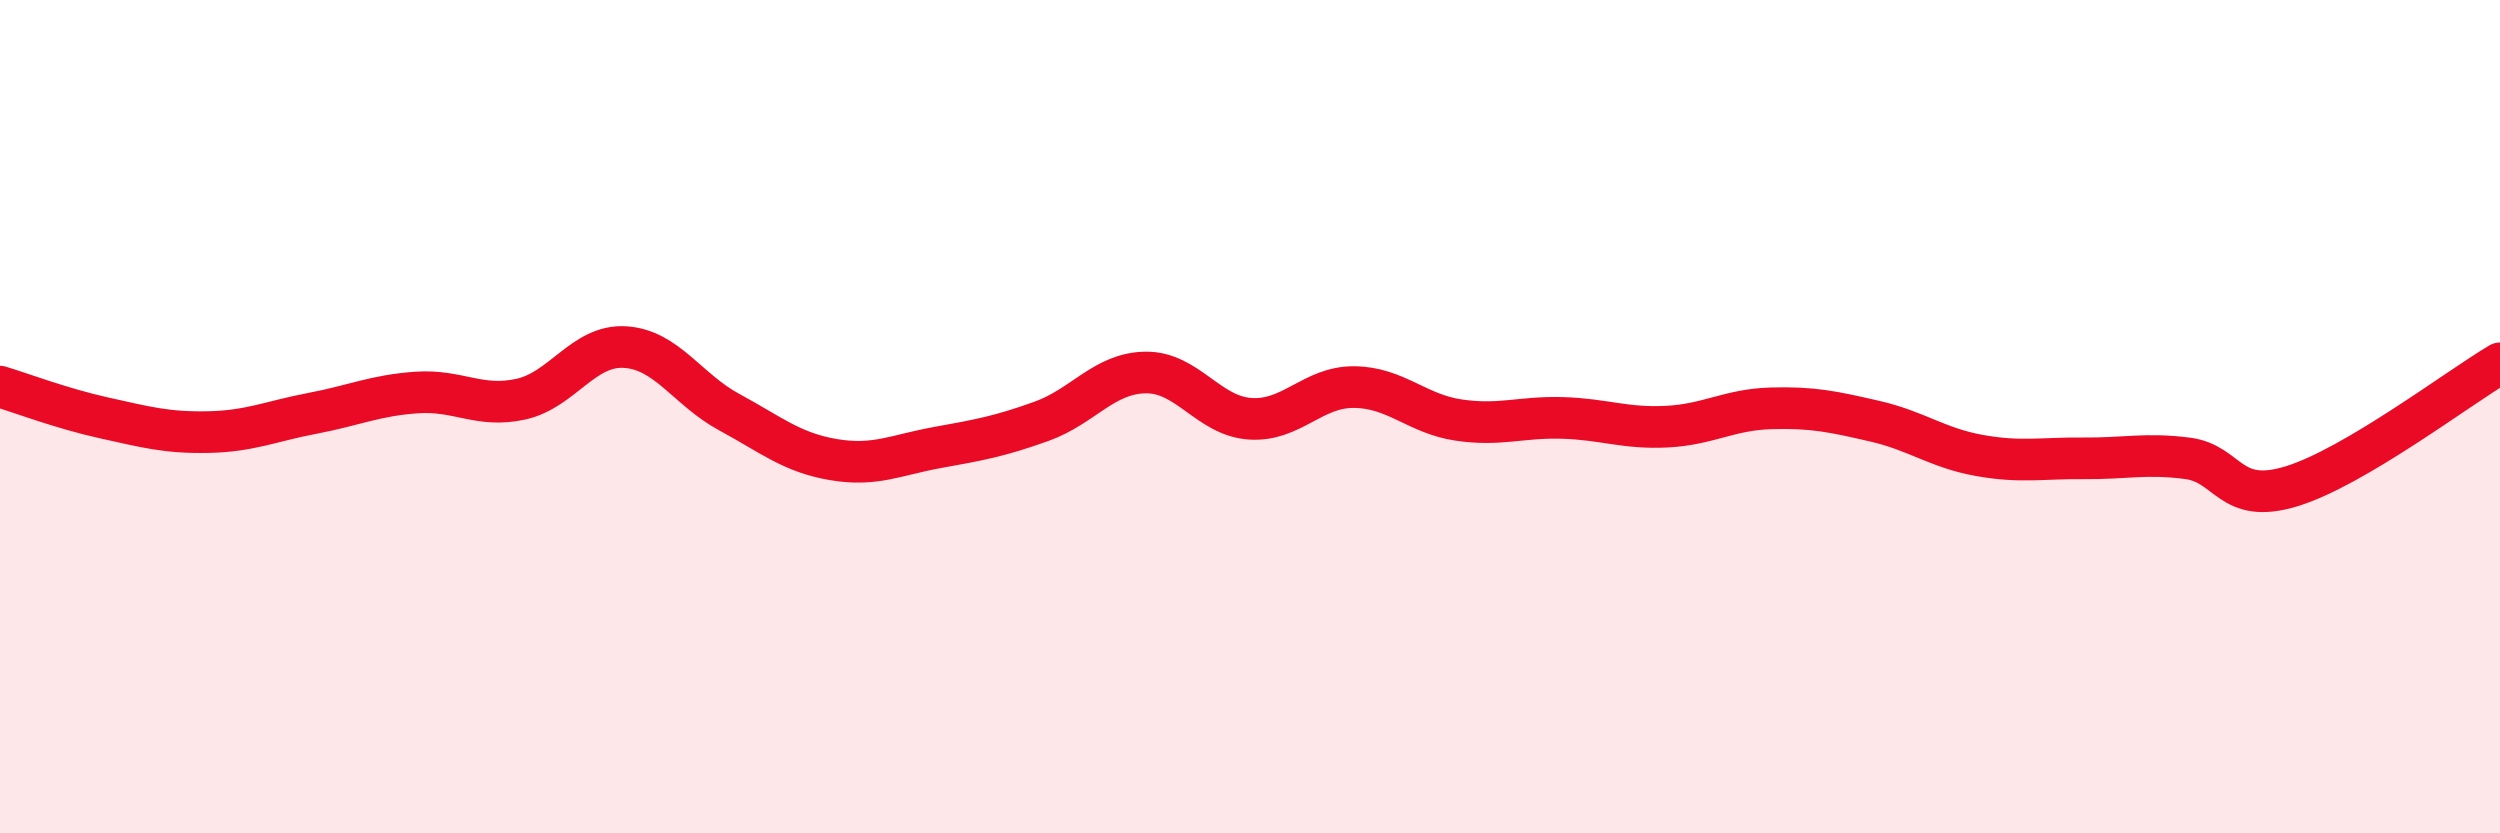
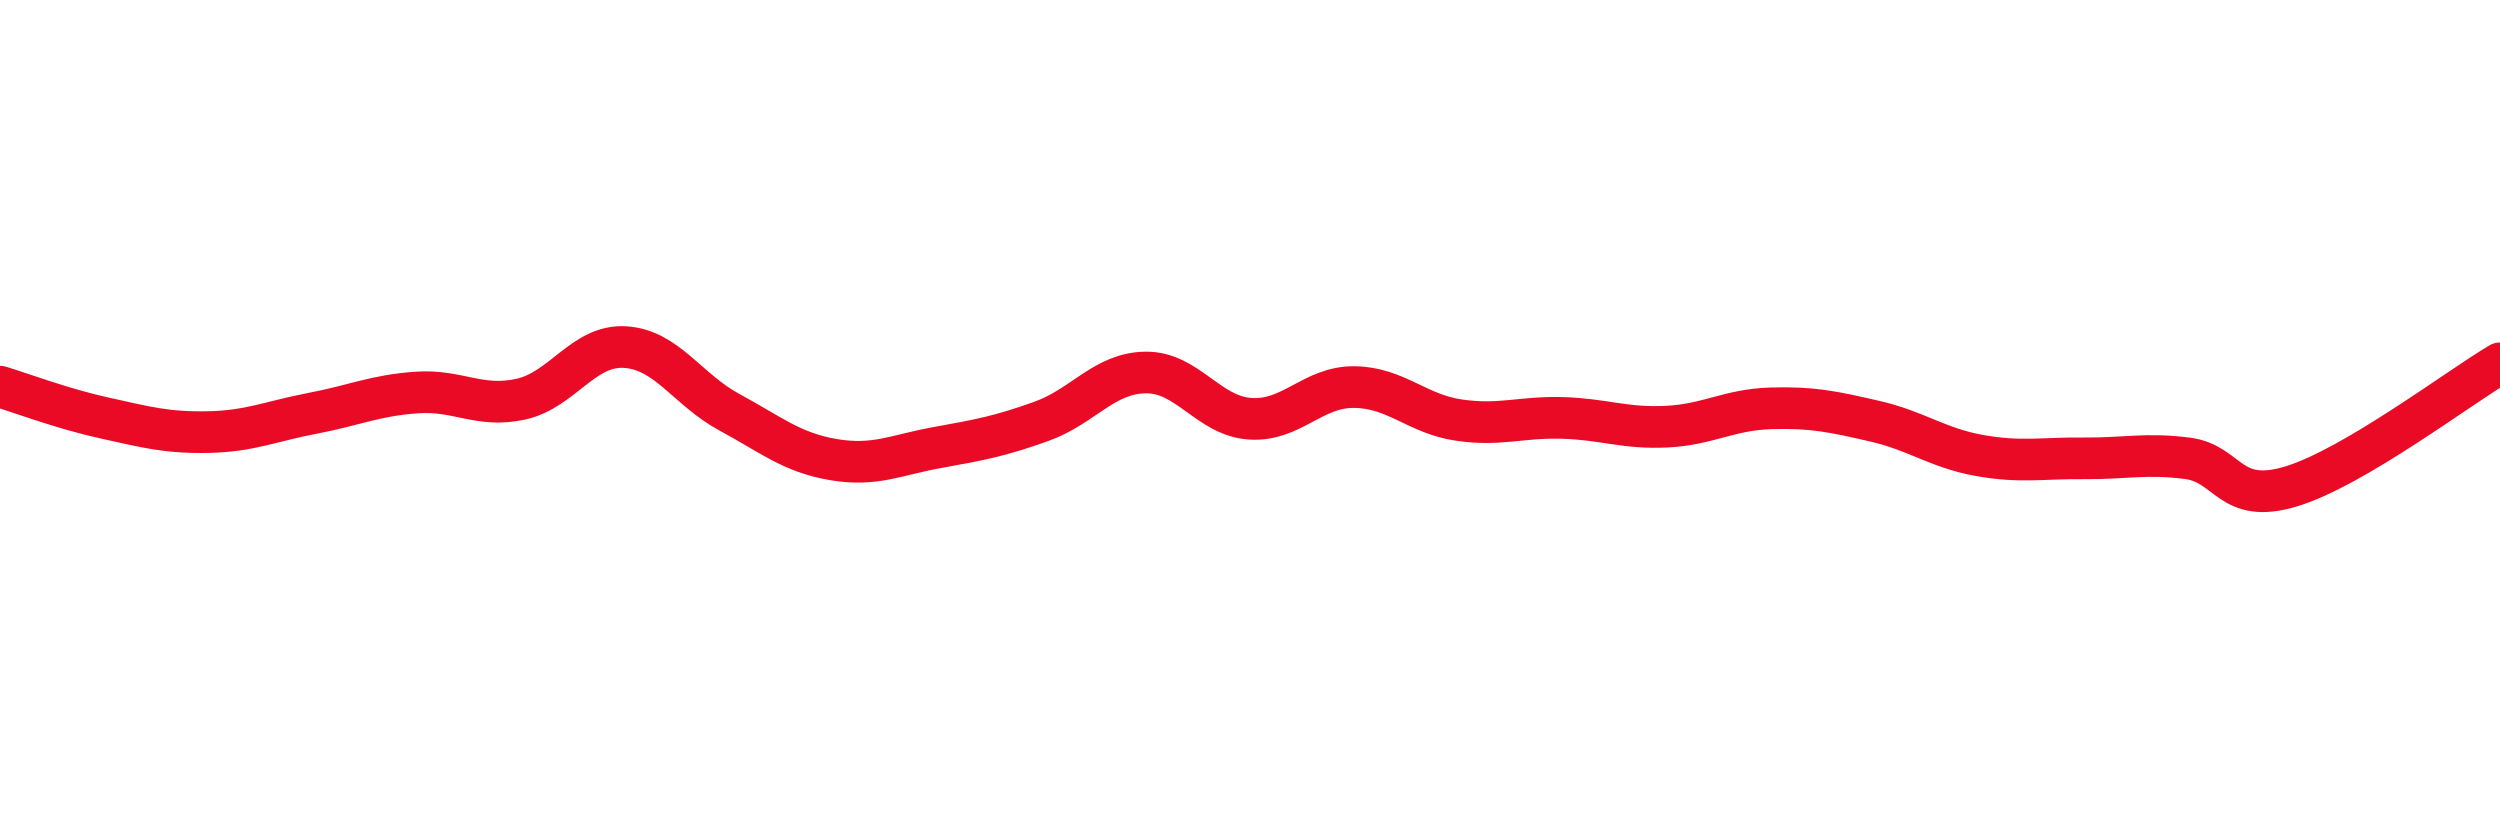
<svg xmlns="http://www.w3.org/2000/svg" width="60" height="20" viewBox="0 0 60 20">
-   <path d="M 0,9.28 C 0.5,9.43 1.5,9.81 2.5,10.03 C 3.5,10.25 4,10.39 5,10.37 C 6,10.35 6.5,10.11 7.5,9.92 C 8.5,9.73 9,9.49 10,9.42 C 11,9.35 11.5,9.8 12.5,9.58 C 13.5,9.36 14,8.27 15,8.33 C 16,8.39 16.5,9.35 17.5,9.89 C 18.5,10.43 19,10.86 20,11.03 C 21,11.2 21.5,10.92 22.5,10.74 C 23.5,10.56 24,10.47 25,10.11 C 26,9.75 26.5,8.95 27.5,8.94 C 28.5,8.93 29,9.98 30,10.05 C 31,10.12 31.5,9.28 32.5,9.29 C 33.5,9.3 34,9.93 35,10.08 C 36,10.23 36.5,10 37.5,10.03 C 38.5,10.06 39,10.29 40,10.24 C 41,10.19 41.5,9.83 42.5,9.8 C 43.5,9.77 44,9.88 45,10.11 C 46,10.34 46.5,10.75 47.5,10.93 C 48.5,11.11 49,10.99 50,11 C 51,11.01 51.5,10.87 52.5,11 C 53.5,11.13 53.5,12.13 55,11.67 C 56.5,11.21 59,9.31 60,8.72L60 20L0 20Z" fill="#EB0A25" opacity="0.1" stroke-linecap="round" stroke-linejoin="round" />
  <path d="M 0,9.28 C 0.5,9.43 1.5,9.81 2.5,10.03 C 3.5,10.25 4,10.39 5,10.37 C 6,10.35 6.5,10.11 7.5,9.92 C 8.5,9.73 9,9.49 10,9.42 C 11,9.35 11.5,9.8 12.5,9.58 C 13.5,9.36 14,8.27 15,8.33 C 16,8.39 16.5,9.35 17.5,9.89 C 18.5,10.43 19,10.86 20,11.03 C 21,11.2 21.5,10.92 22.5,10.74 C 23.5,10.56 24,10.47 25,10.11 C 26,9.75 26.5,8.95 27.5,8.94 C 28.5,8.93 29,9.98 30,10.05 C 31,10.12 31.5,9.28 32.5,9.29 C 33.5,9.3 34,9.93 35,10.08 C 36,10.23 36.5,10 37.5,10.03 C 38.5,10.06 39,10.29 40,10.24 C 41,10.19 41.5,9.83 42.5,9.8 C 43.5,9.77 44,9.88 45,10.11 C 46,10.34 46.5,10.75 47.5,10.93 C 48.5,11.11 49,10.99 50,11 C 51,11.01 51.5,10.87 52.5,11 C 53.5,11.13 53.5,12.13 55,11.67 C 56.5,11.21 59,9.31 60,8.72" stroke="#EB0A25" stroke-width="1" fill="none" stroke-linecap="round" stroke-linejoin="round" />
</svg>